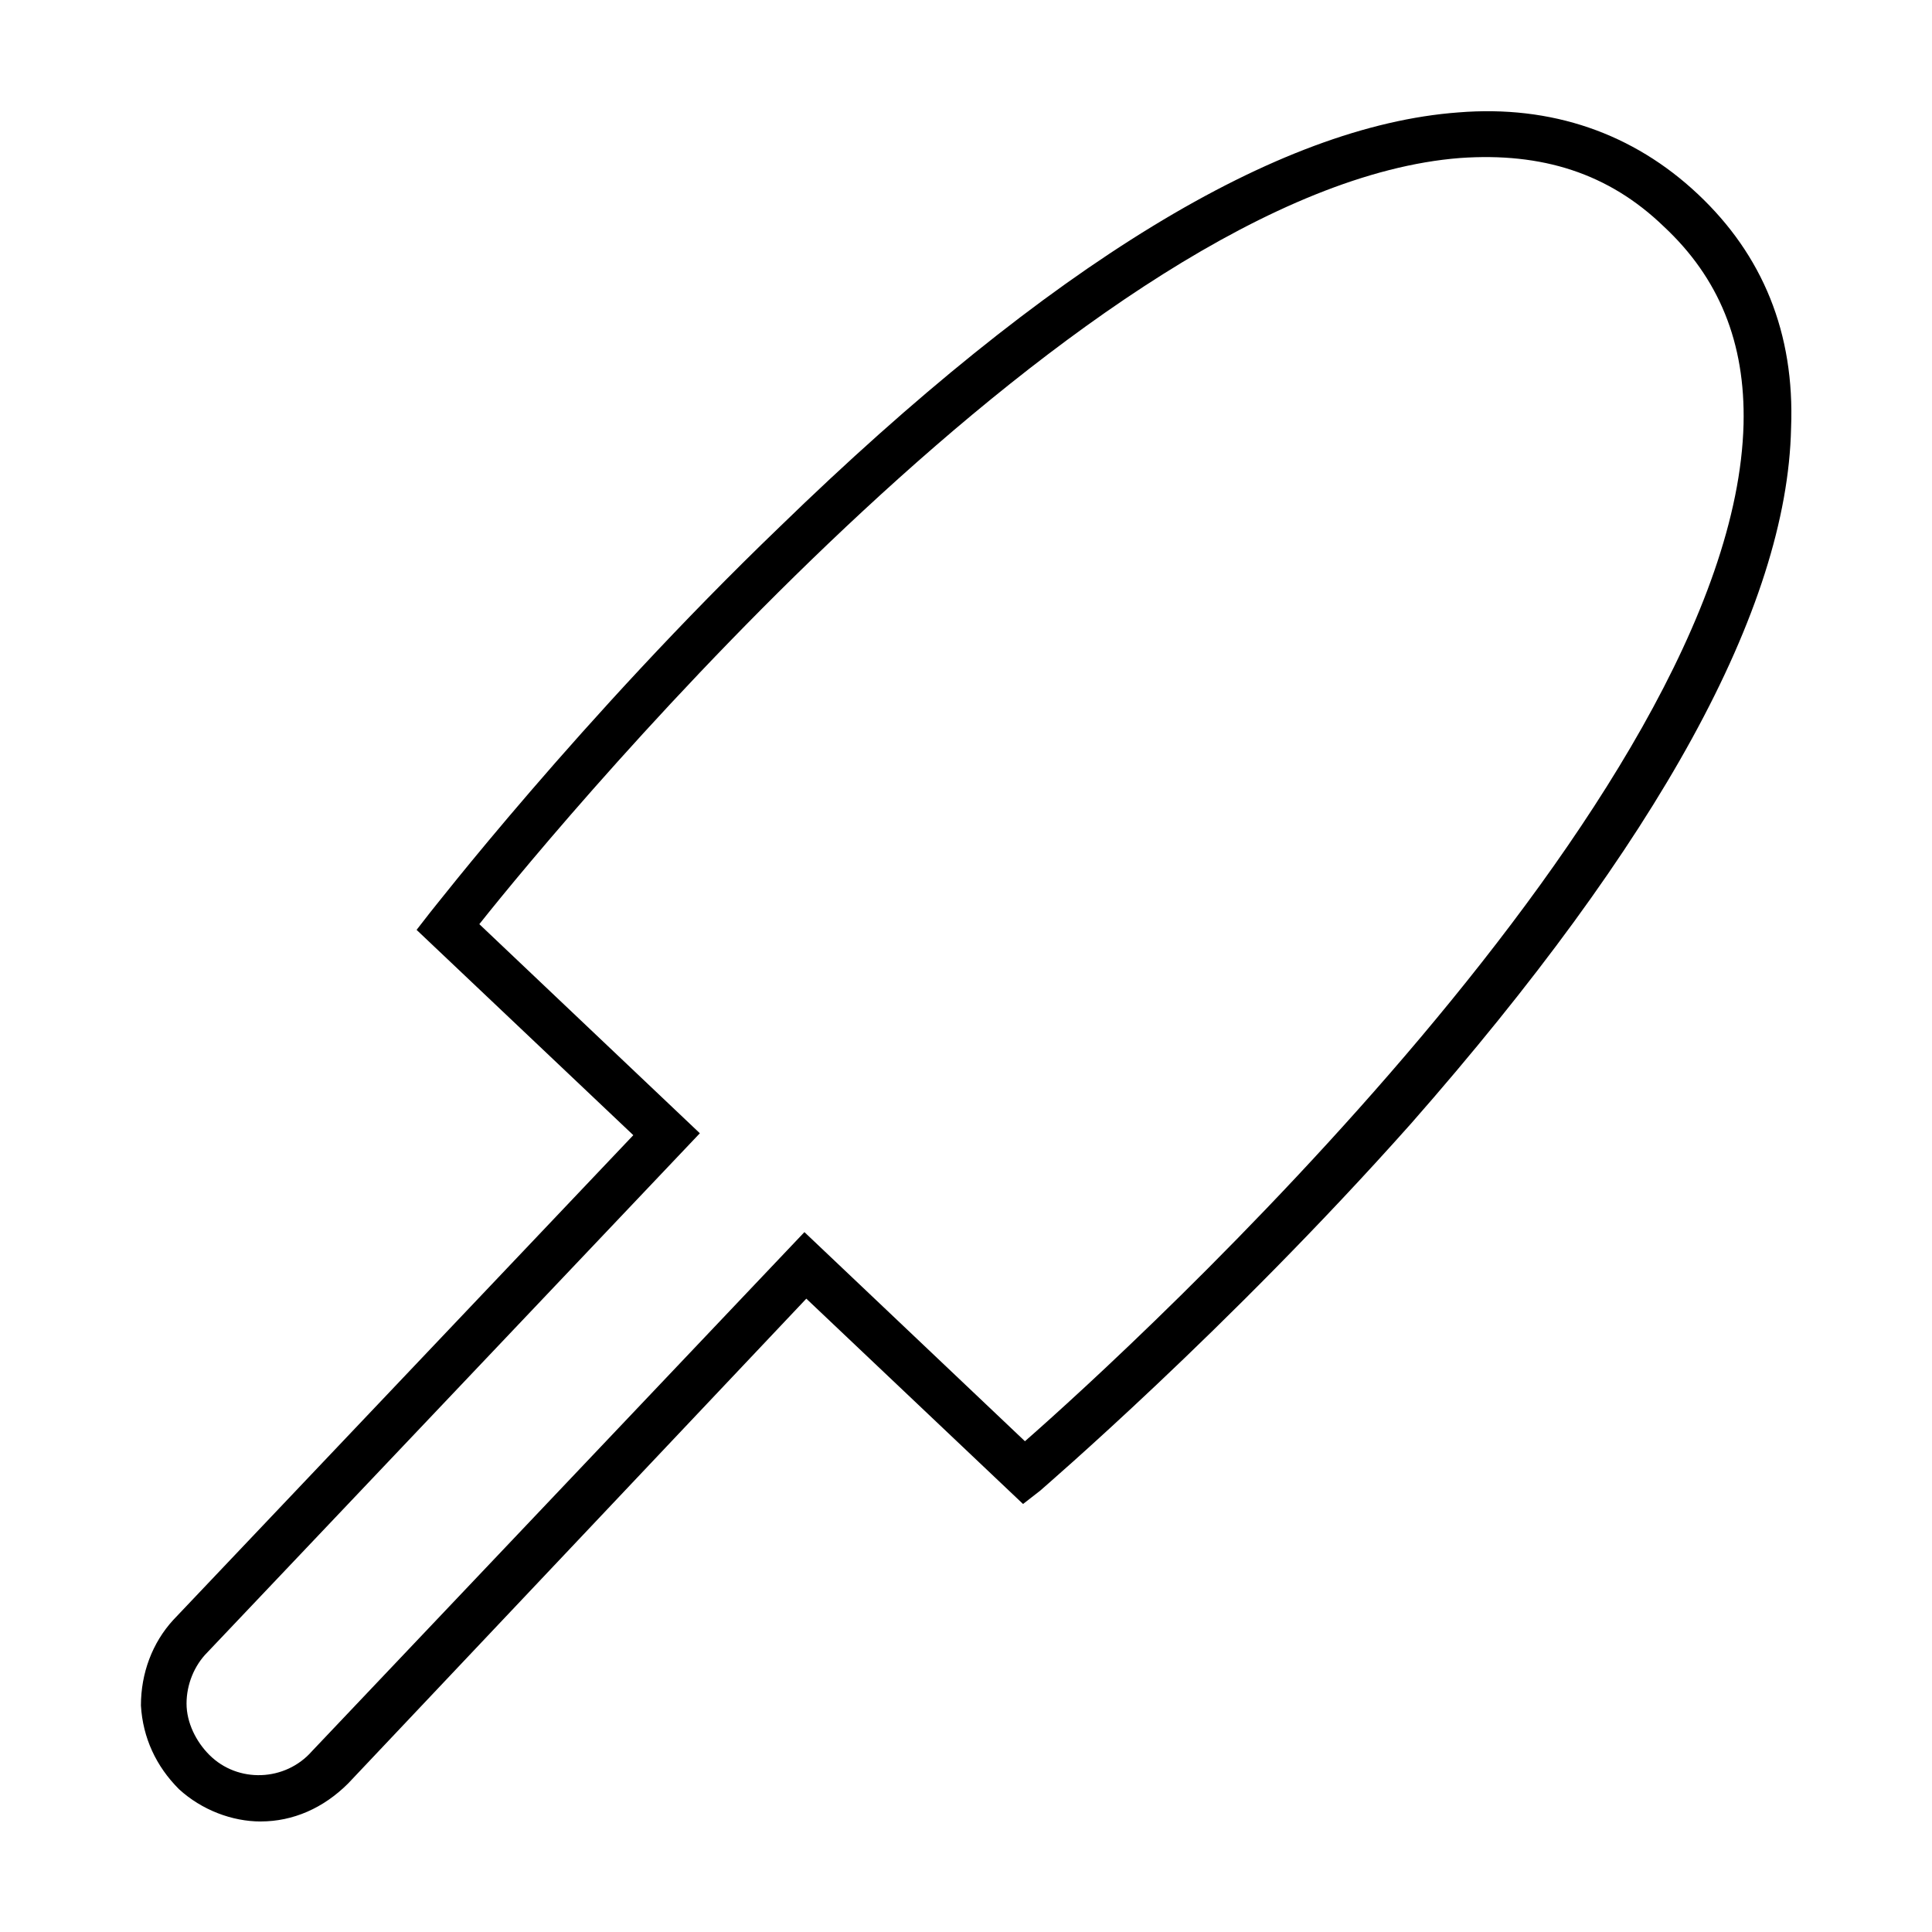
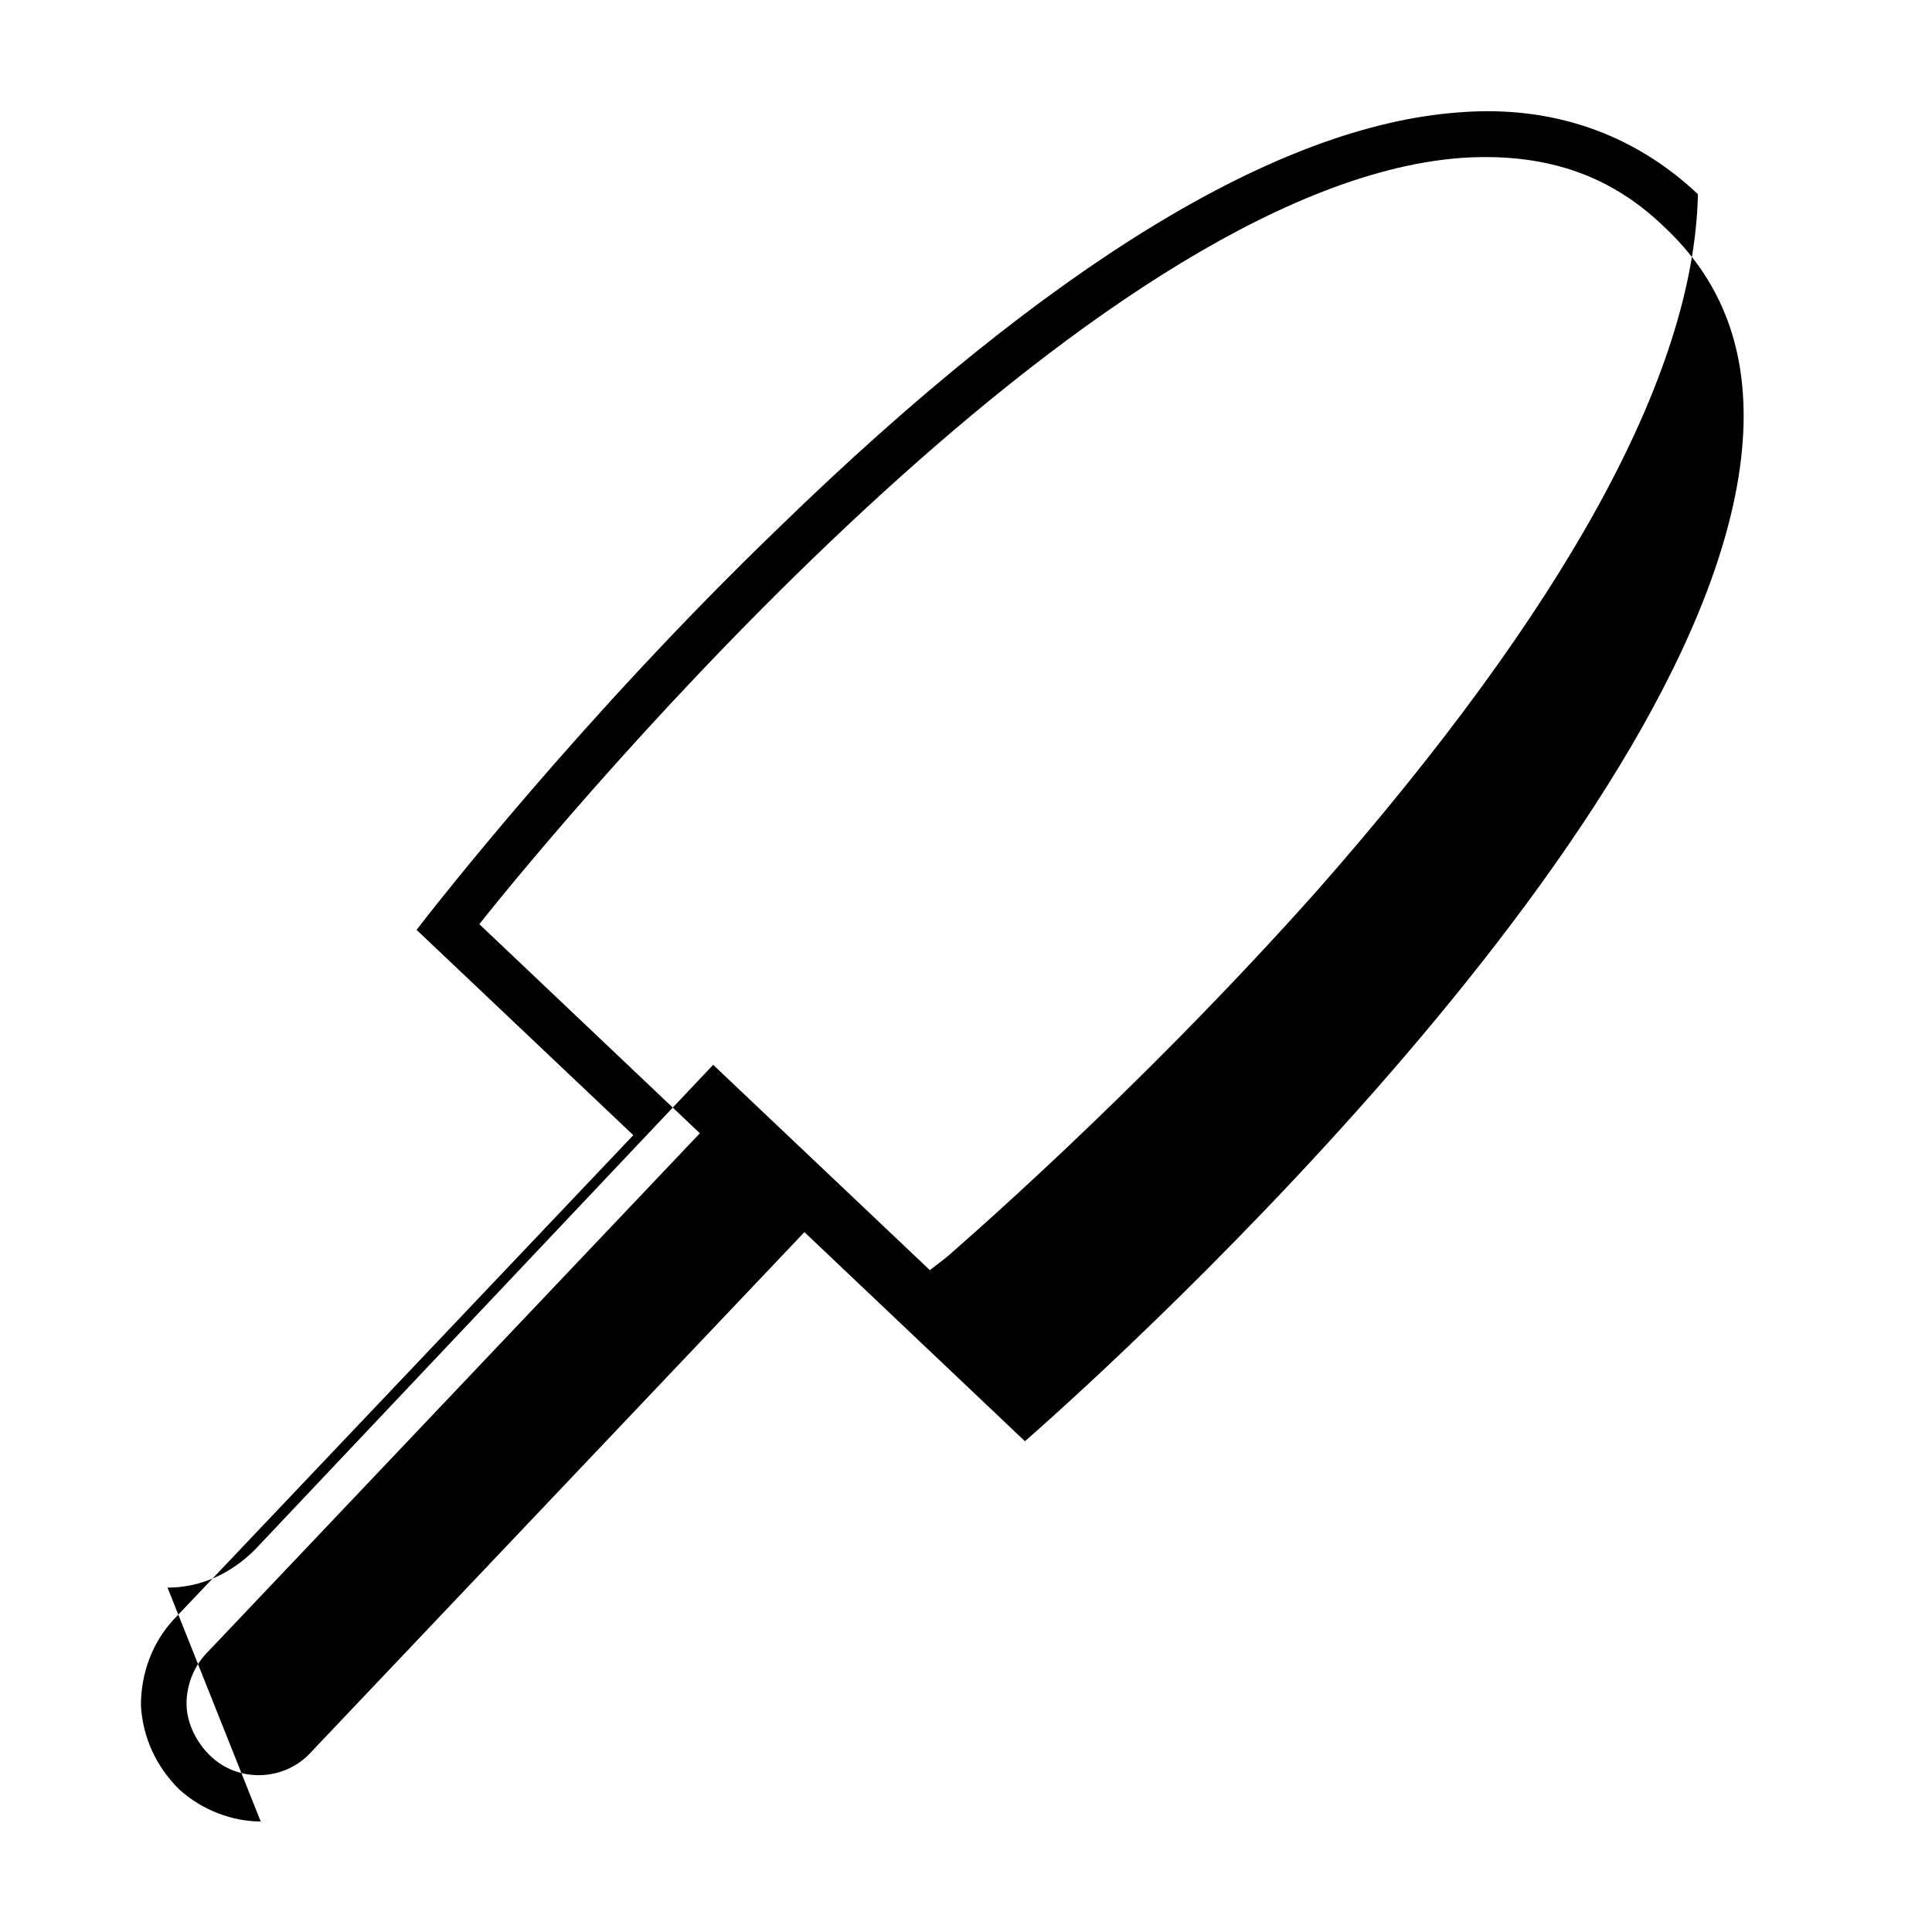
<svg xmlns="http://www.w3.org/2000/svg" fill="#000000" width="800px" height="800px" version="1.1" viewBox="144 144 512 512">
-   <path d="m213.09 626.71c-7.559 0-15.617-3.023-21.664-8.566-6.047-6.047-9.574-13.602-10.078-22.168 0-8.566 3.023-16.625 8.566-22.672l121.92-128.47-57.434-54.406 3.527-4.535c0.504-0.504 39.801-51.387 92.699-102.27 71.543-69.523 132-106.3 179.86-109.83 24.688-2.016 46.352 5.543 63.48 21.664s25.695 36.777 24.688 61.969c-1.008 47.863-35.266 109.83-100.76 184.39-48.871 54.914-97.738 96.73-98.242 97.234l-4.535 3.527-57.434-54.414-121.42 128.47c-6.551 6.551-14.613 10.074-23.176 10.074zm57.938-237.8 58.441 55.418-130.49 137.54c-3.527 3.527-5.543 8.566-5.543 13.602 0 5.039 2.519 10.078 6.047 13.602 7.559 7.559 20.152 7.055 27.207-1.008l130.49-137.54 58.441 55.418c28.215-24.688 187.92-170.79 190.44-269.54 0.504-21.664-6.551-38.793-21.16-52.395-14.613-14.105-32.246-19.648-53.91-18.137-98.242 7.559-236.79 173.82-259.96 203.04z" />
+   <path d="m213.09 626.71c-7.559 0-15.617-3.023-21.664-8.566-6.047-6.047-9.574-13.602-10.078-22.168 0-8.566 3.023-16.625 8.566-22.672l121.92-128.47-57.434-54.406 3.527-4.535c0.504-0.504 39.801-51.387 92.699-102.27 71.543-69.523 132-106.3 179.86-109.83 24.688-2.016 46.352 5.543 63.48 21.664c-1.008 47.863-35.266 109.83-100.76 184.39-48.871 54.914-97.738 96.73-98.242 97.234l-4.535 3.527-57.434-54.414-121.42 128.47c-6.551 6.551-14.613 10.074-23.176 10.074zm57.938-237.8 58.441 55.418-130.49 137.54c-3.527 3.527-5.543 8.566-5.543 13.602 0 5.039 2.519 10.078 6.047 13.602 7.559 7.559 20.152 7.055 27.207-1.008l130.49-137.54 58.441 55.418c28.215-24.688 187.92-170.79 190.44-269.54 0.504-21.664-6.551-38.793-21.16-52.395-14.613-14.105-32.246-19.648-53.91-18.137-98.242 7.559-236.79 173.82-259.96 203.04z" />
</svg>